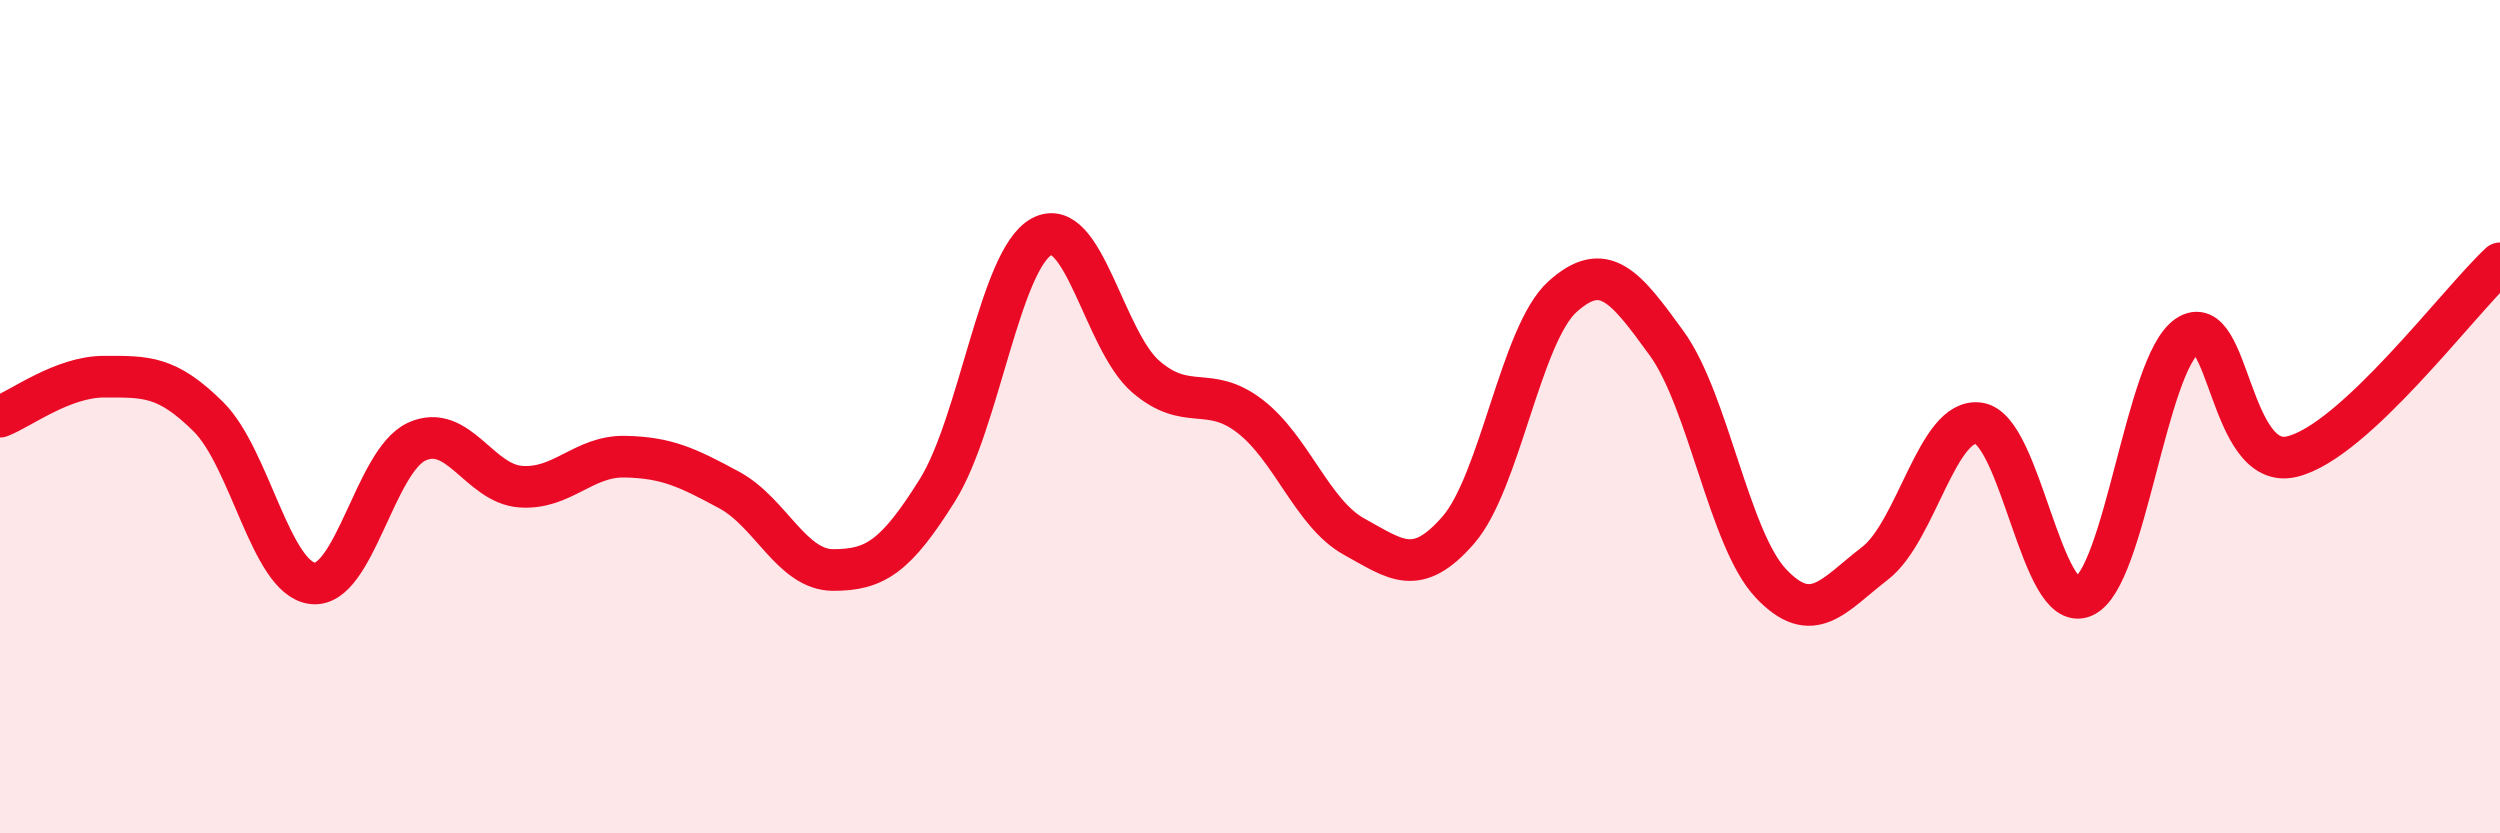
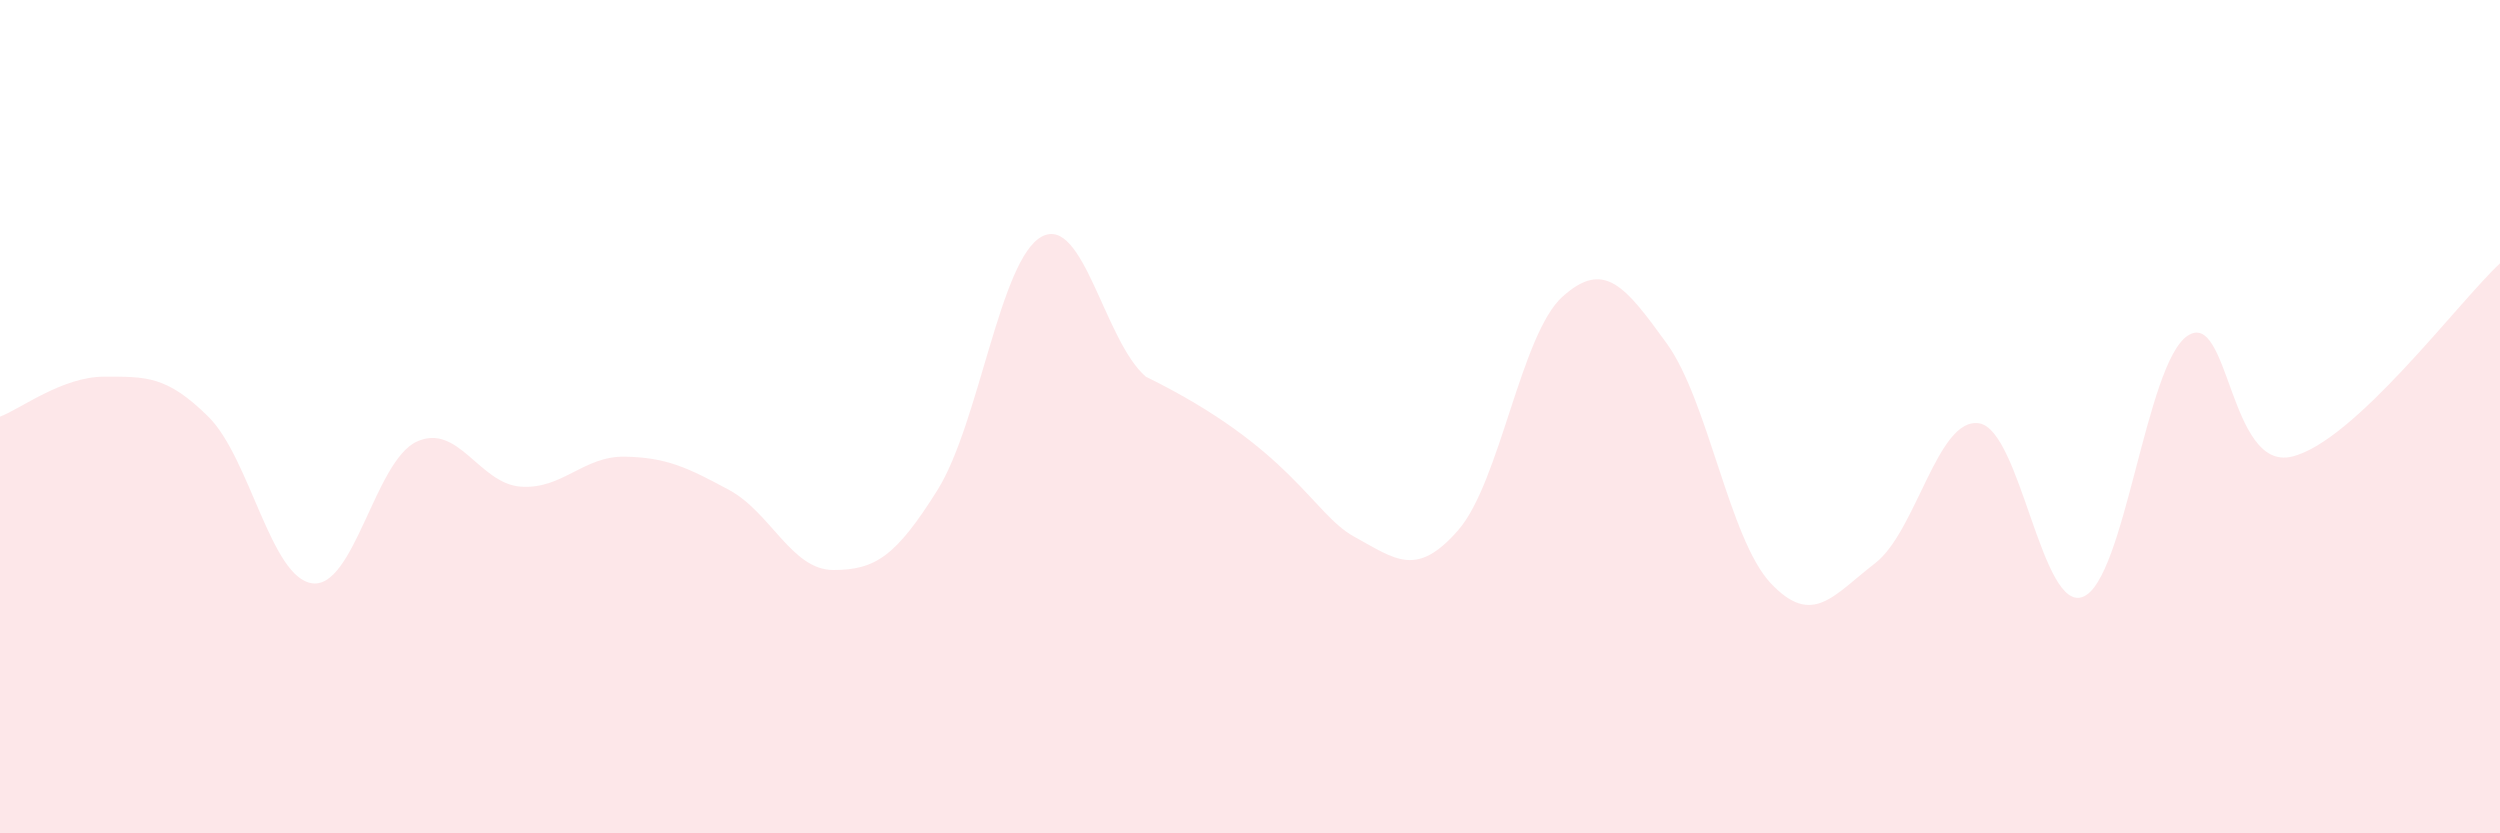
<svg xmlns="http://www.w3.org/2000/svg" width="60" height="20" viewBox="0 0 60 20">
-   <path d="M 0,10 C 0.5,9.81 1.5,9.04 2.5,9.04 C 3.5,9.04 4,9.01 5,10 C 6,10.99 6.5,13.88 7.5,14 C 8.5,14.12 9,11.06 10,10.6 C 11,10.14 11.5,11.61 12.5,11.68 C 13.5,11.75 14,10.94 15,10.96 C 16,10.98 16.5,11.22 17.5,11.76 C 18.5,12.3 19,13.68 20,13.68 C 21,13.68 21.5,13.36 22.5,11.76 C 23.5,10.16 24,6.22 25,5.68 C 26,5.14 26.5,8.18 27.5,9.04 C 28.5,9.9 29,9.22 30,9.99 C 31,10.76 31.5,12.33 32.5,12.88 C 33.5,13.43 34,13.87 35,12.72 C 36,11.57 36.5,8.02 37.5,7.12 C 38.5,6.22 39,6.86 40,8.24 C 41,9.62 41.5,12.94 42.5,14 C 43.5,15.06 44,14.29 45,13.52 C 46,12.75 46.5,10 47.5,10.16 C 48.5,10.32 49,14.74 50,14.32 C 51,13.9 51.5,8.73 52.5,8.06 C 53.5,7.39 53.5,11.31 55,10.96 C 56.5,10.61 59,7.25 60,6.32L60 20L0 20Z" fill="#EB0A25" opacity="0.1" stroke-linecap="round" stroke-linejoin="round" />
-   <path d="M 0,10 C 0.5,9.81 1.5,9.04 2.5,9.04 C 3.5,9.04 4,9.01 5,10 C 6,10.99 6.5,13.88 7.5,14 C 8.5,14.12 9,11.06 10,10.6 C 11,10.14 11.5,11.61 12.5,11.68 C 13.5,11.75 14,10.94 15,10.96 C 16,10.98 16.5,11.22 17.5,11.76 C 18.5,12.3 19,13.68 20,13.68 C 21,13.68 21.5,13.36 22.5,11.76 C 23.5,10.16 24,6.22 25,5.68 C 26,5.14 26.5,8.18 27.5,9.04 C 28.5,9.9 29,9.22 30,9.99 C 31,10.76 31.5,12.33 32.5,12.88 C 33.5,13.43 34,13.87 35,12.72 C 36,11.57 36.5,8.02 37.5,7.12 C 38.5,6.22 39,6.86 40,8.24 C 41,9.62 41.5,12.94 42.5,14 C 43.5,15.06 44,14.29 45,13.52 C 46,12.75 46.5,10 47.5,10.16 C 48.5,10.32 49,14.74 50,14.32 C 51,13.9 51.5,8.73 52.5,8.06 C 53.5,7.39 53.5,11.31 55,10.96 C 56.5,10.61 59,7.25 60,6.32" stroke="#EB0A25" stroke-width="1" fill="none" stroke-linecap="round" stroke-linejoin="round" />
+   <path d="M 0,10 C 0.5,9.81 1.5,9.04 2.5,9.04 C 3.5,9.04 4,9.01 5,10 C 6,10.99 6.5,13.88 7.5,14 C 8.5,14.12 9,11.06 10,10.6 C 11,10.14 11.5,11.61 12.5,11.68 C 13.5,11.75 14,10.94 15,10.96 C 16,10.98 16.5,11.22 17.5,11.76 C 18.5,12.3 19,13.68 20,13.68 C 21,13.68 21.5,13.36 22.5,11.76 C 23.5,10.16 24,6.22 25,5.68 C 26,5.14 26.5,8.18 27.5,9.04 C 31,10.76 31.5,12.33 32.5,12.88 C 33.5,13.43 34,13.87 35,12.72 C 36,11.57 36.5,8.02 37.5,7.12 C 38.5,6.22 39,6.86 40,8.24 C 41,9.62 41.5,12.94 42.5,14 C 43.5,15.06 44,14.29 45,13.52 C 46,12.75 46.5,10 47.5,10.16 C 48.5,10.32 49,14.74 50,14.32 C 51,13.9 51.5,8.73 52.5,8.06 C 53.5,7.39 53.5,11.31 55,10.96 C 56.5,10.61 59,7.25 60,6.32L60 20L0 20Z" fill="#EB0A25" opacity="0.1" stroke-linecap="round" stroke-linejoin="round" />
</svg>